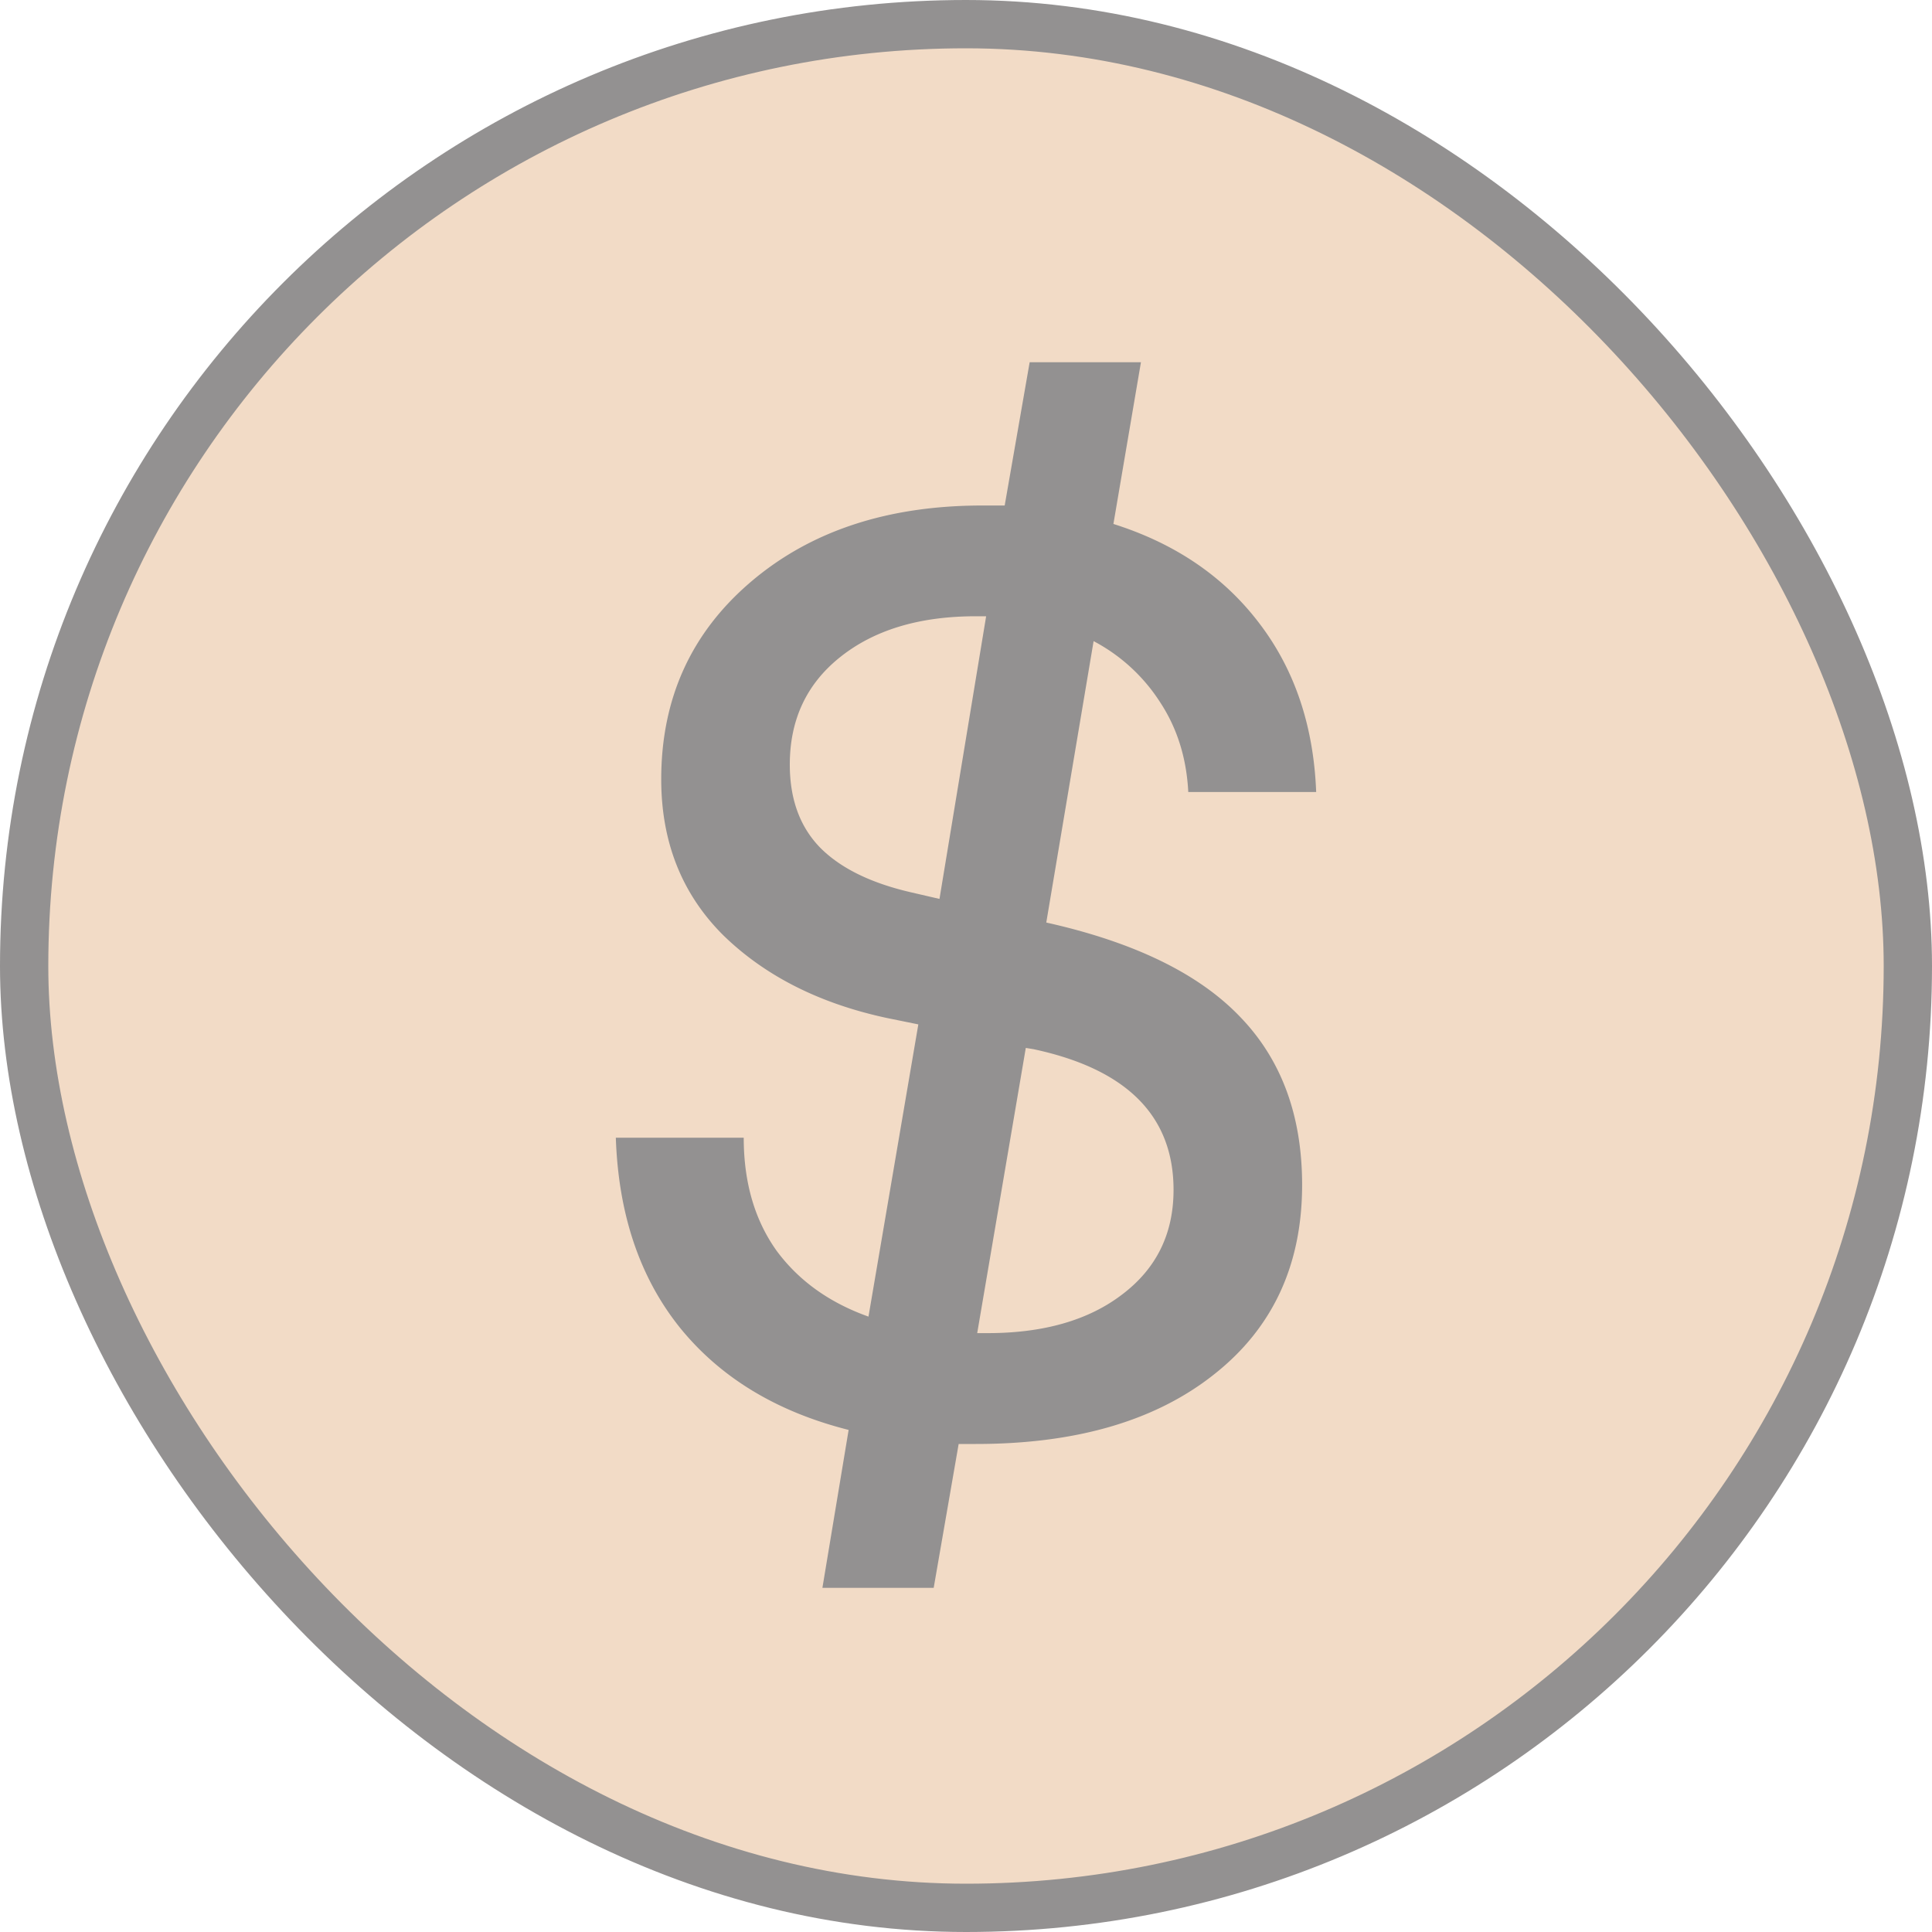
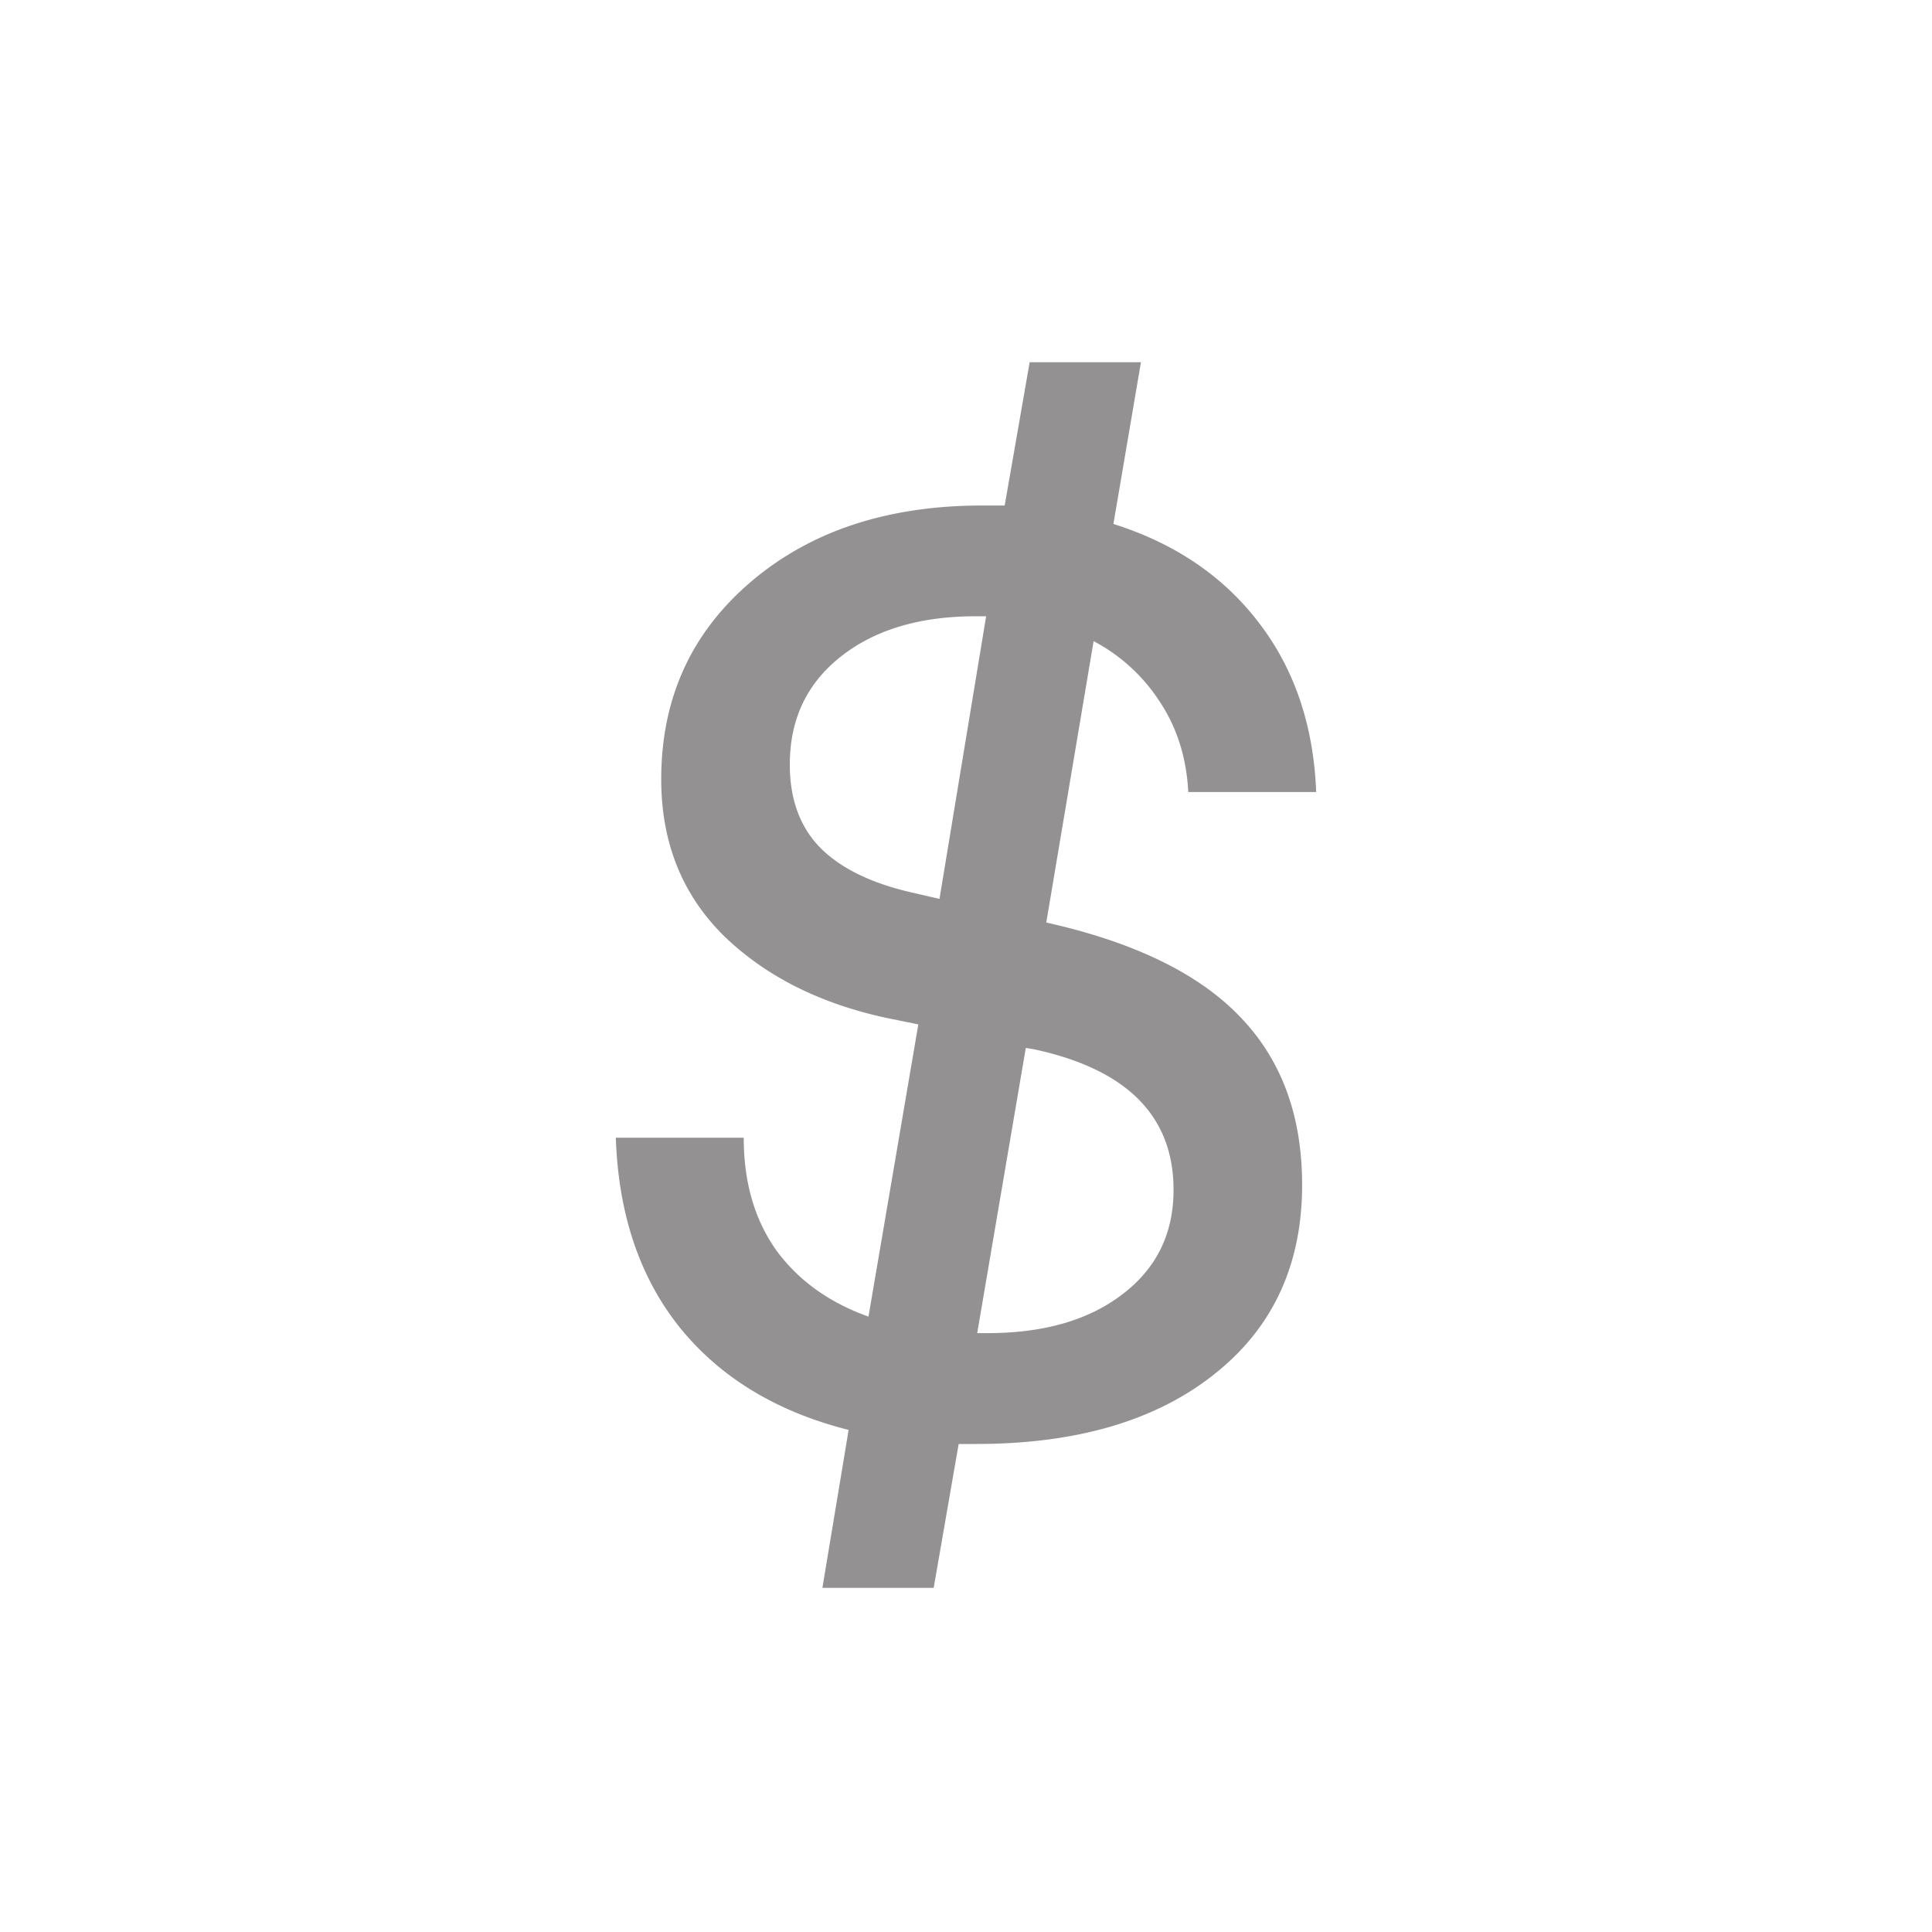
<svg xmlns="http://www.w3.org/2000/svg" width="40" height="40" fill="none">
-   <rect x=".5" y=".5" width="39" height="39" rx="19.5" fill="#F2DBC6" />
-   <rect x=".5" y=".5" width="39" height="39" rx="19.5" stroke="#939191" />
  <path d="M20.205 29.896h-.357l-.517 2.979h-2.304l.543-3.27c-1.492-.377-2.657-1.084-3.496-2.121-.83-1.037-1.271-2.347-1.324-3.929h2.648c0 .923.226 1.7.676 2.334.459.624 1.094 1.08 1.907 1.37l1.032-6.05-.648-.132c-1.395-.299-2.525-.87-3.39-1.713-.857-.853-1.285-1.93-1.285-3.23 0-1.67.618-3.032 1.854-4.086 1.236-1.055 2.834-1.582 4.794-1.582h.463l.517-2.966h2.304l-.57 3.348c1.28.404 2.287 1.09 3.02 2.056.732.958 1.125 2.123 1.178 3.494h-2.648c-.036-.703-.23-1.323-.583-1.859a3.664 3.664 0 0 0-1.377-1.265l-.98 5.826c1.81.404 3.143 1.05 3.999 1.938.865.887 1.298 2.052 1.298 3.493 0 1.66-.61 2.97-1.828 3.928-1.21.958-2.851 1.437-4.926 1.437zM16.352 15.83c0 .712.207 1.283.622 1.713.424.431 1.06.743 1.907.936l.57.132.966-5.852h-.212c-1.165 0-2.1.28-2.807.843-.697.554-1.046 1.296-1.046 2.228zm3.88 11.771h.212c1.165 0 2.096-.268 2.794-.804.706-.536 1.059-1.256 1.059-2.162 0-1.529-.967-2.5-2.9-2.913l-.159-.026-1.006 5.905z" fill="#939191" />
</svg>